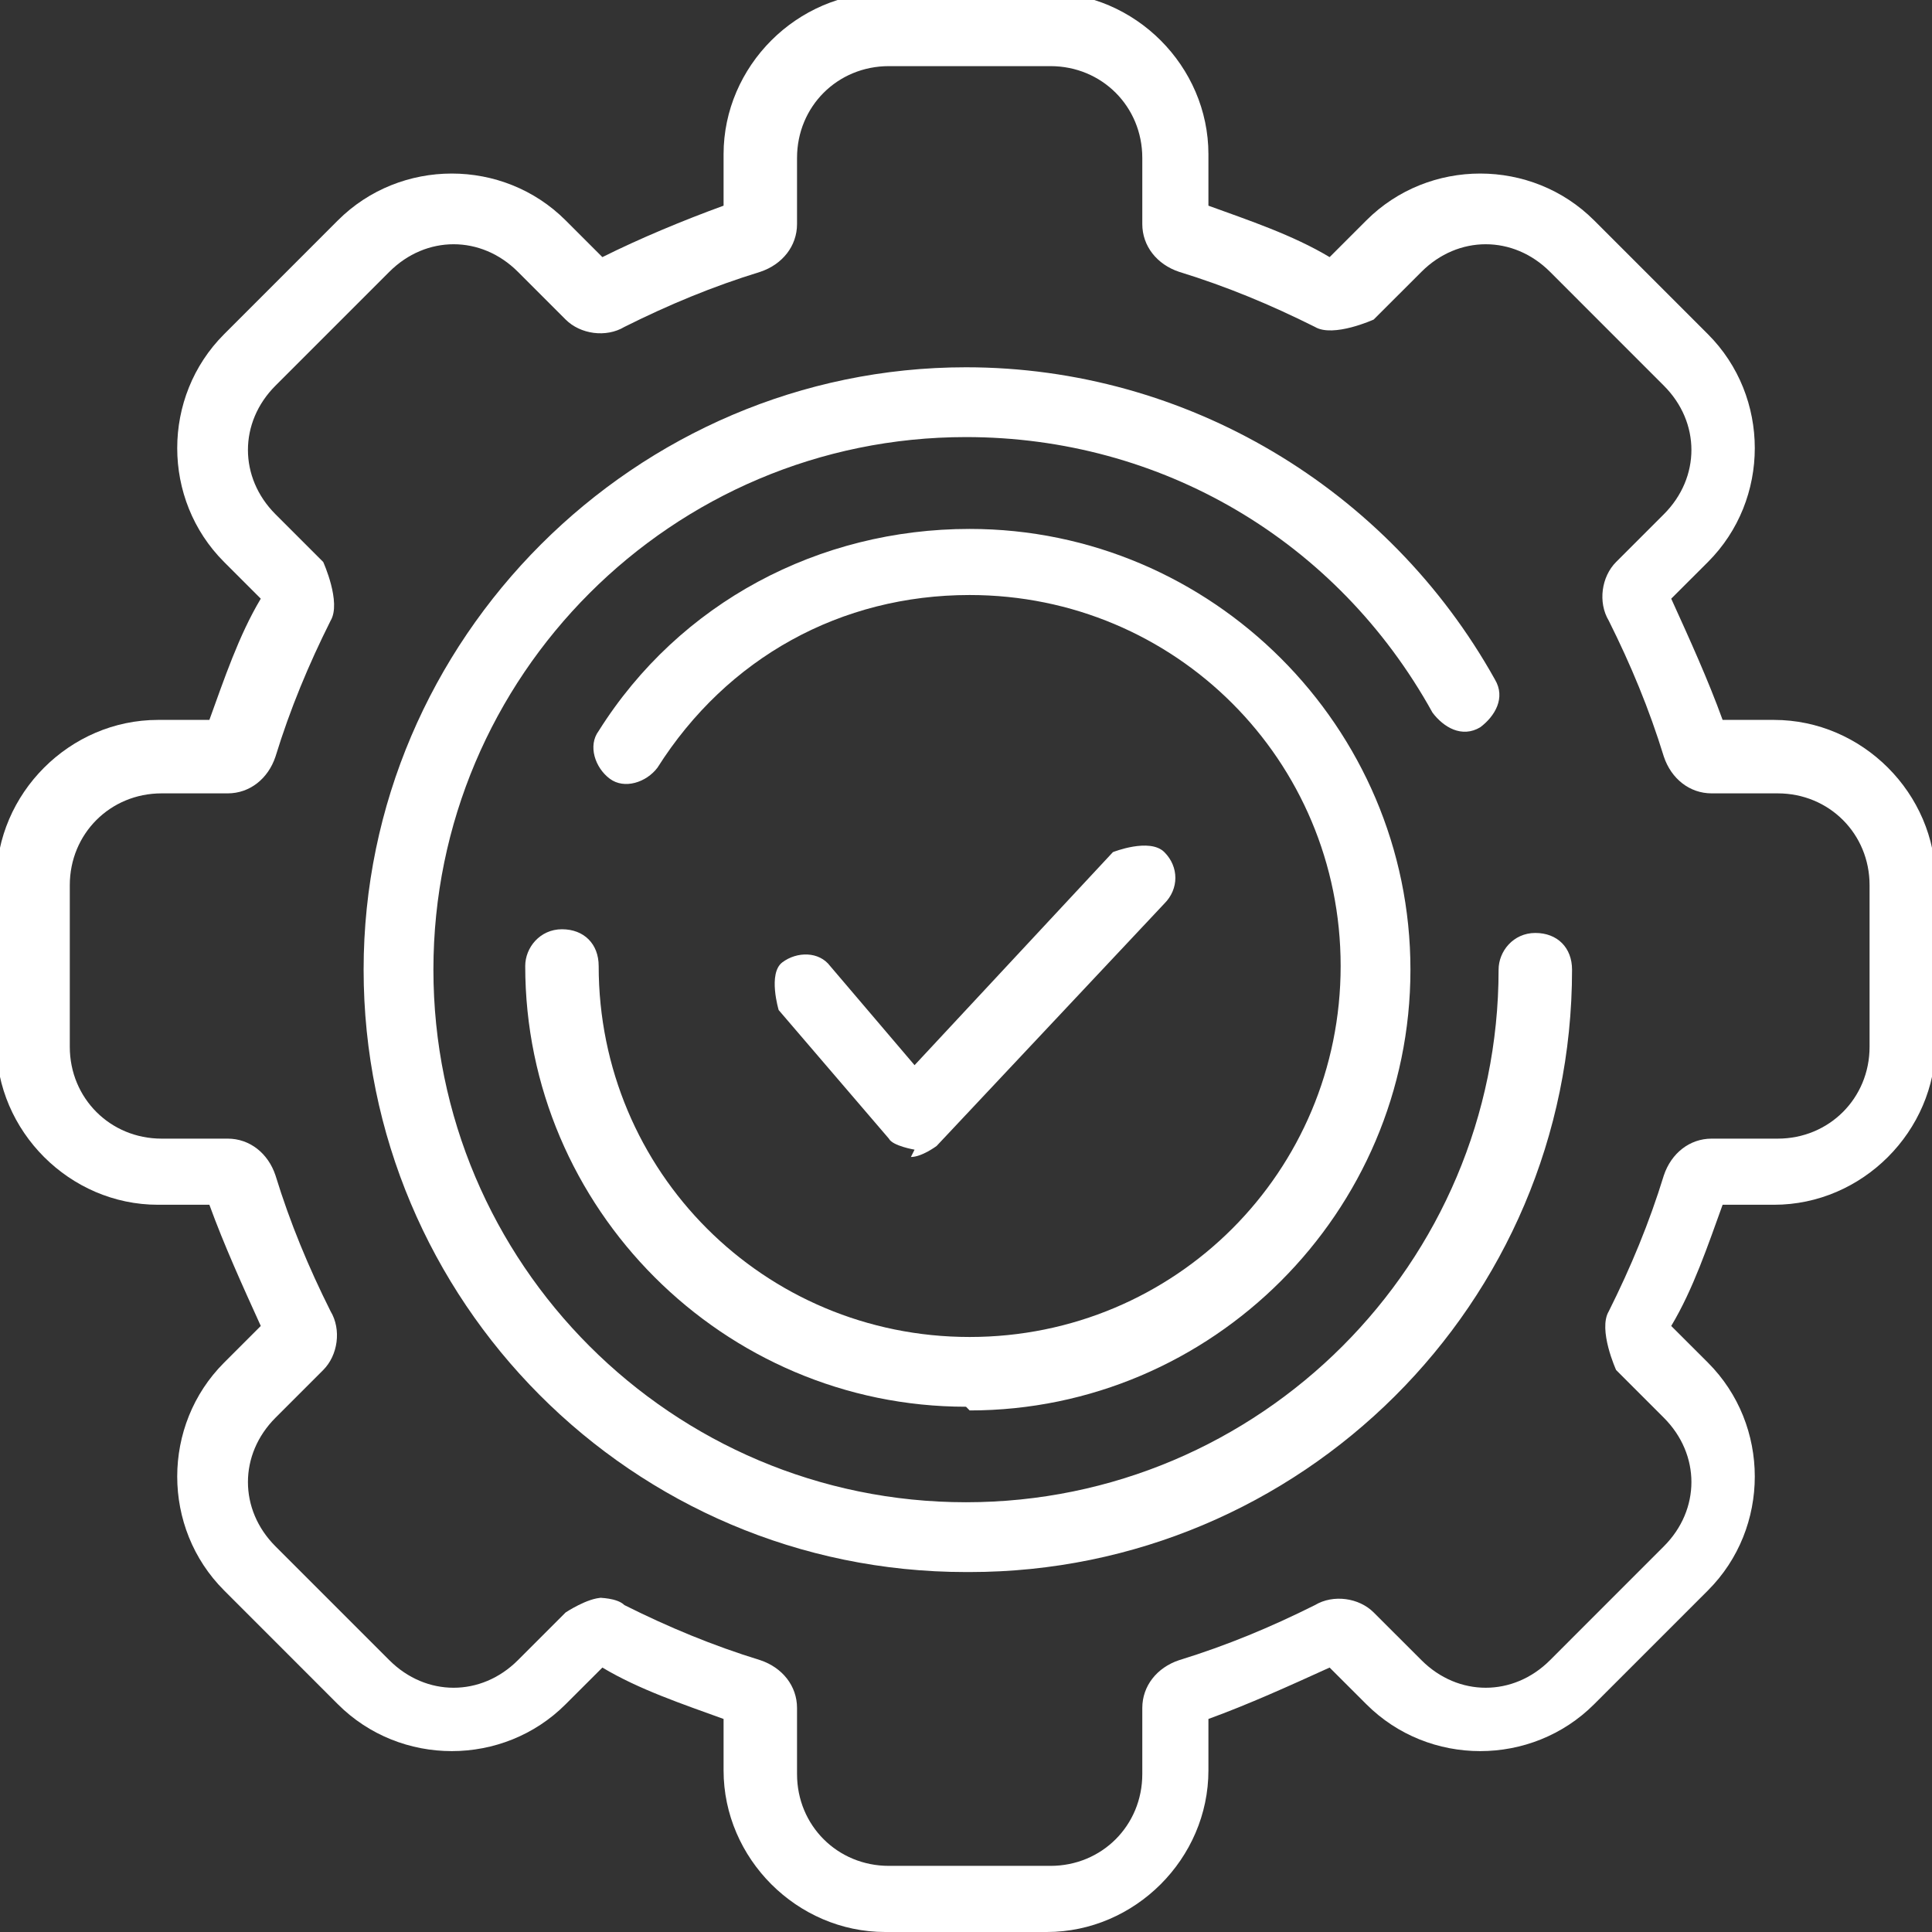
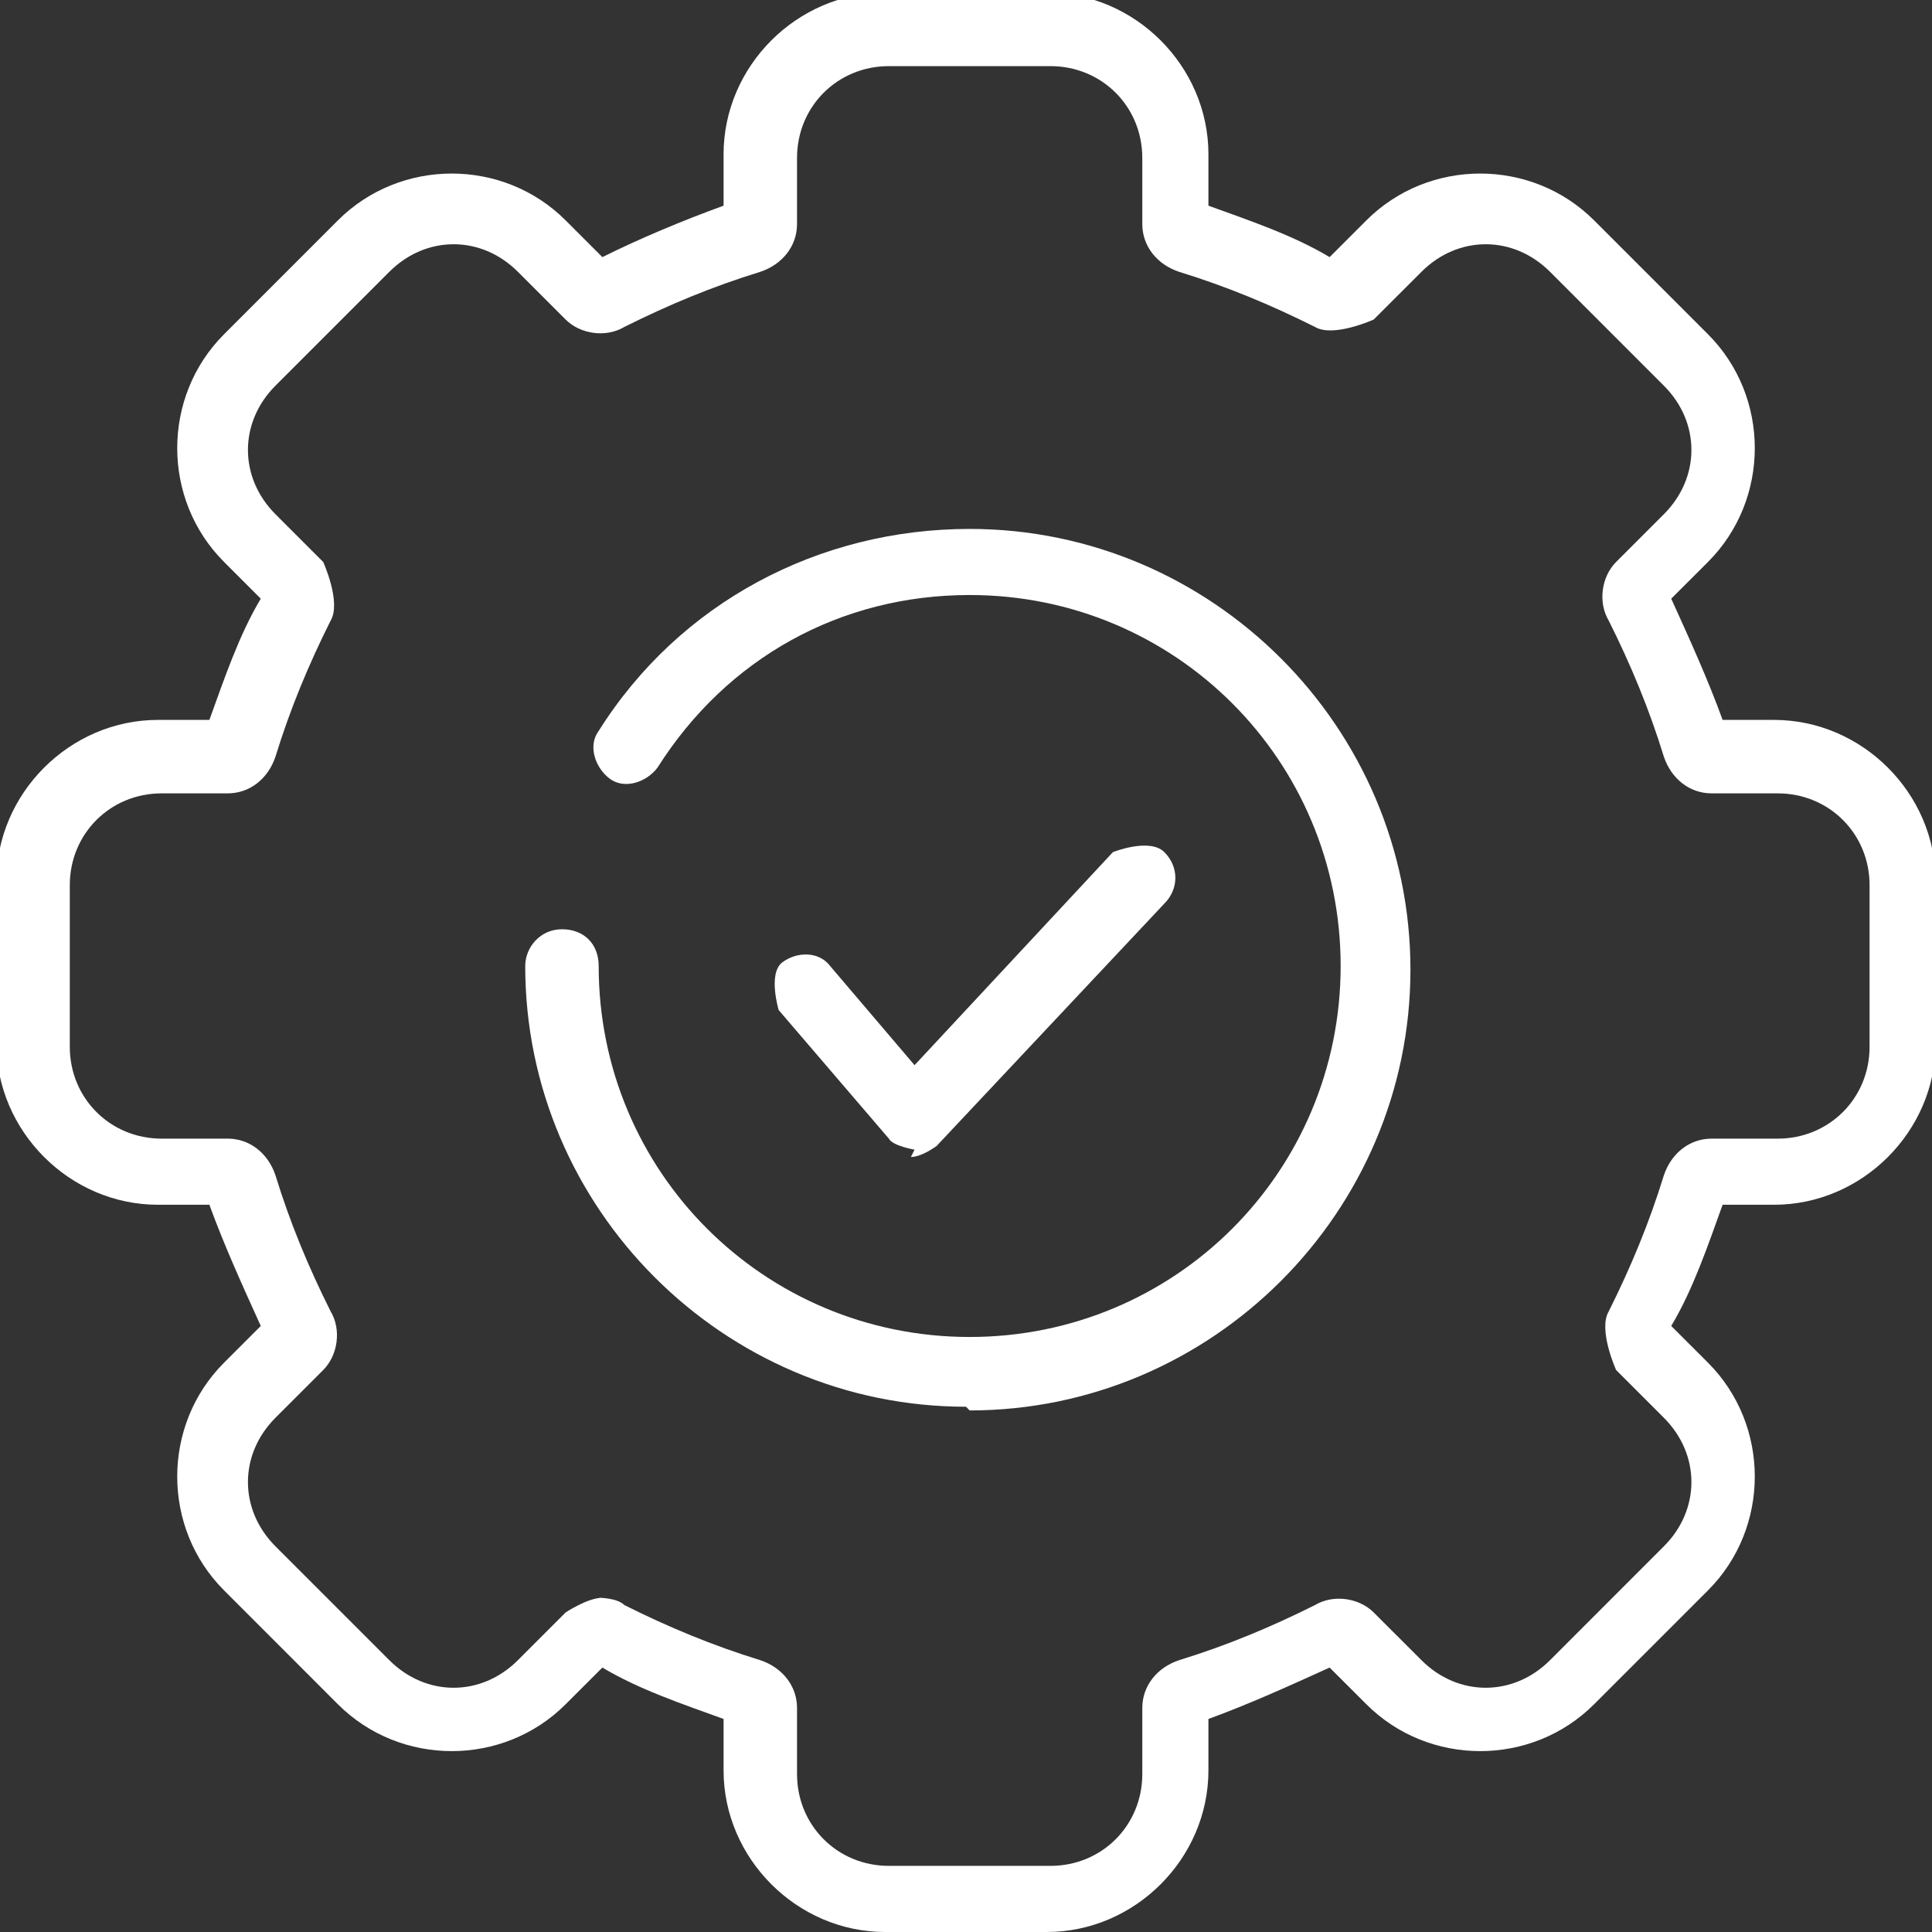
<svg xmlns="http://www.w3.org/2000/svg" width="48" height="48" viewBox="0 0 48 48" fill="none">
  <rect x="0" y="0" width="48" height="48" fill="#333333" stroke="none" />
  <g clip-path="url(#clip0_1204_9464)">
    <path d="M26.008 48H21.992C19.802 48 17.977 46.175 17.977 43.985V42.707C16.973 42.342 15.878 41.977 14.966 41.43L14.053 42.342C12.502 43.894 9.947 43.894 8.395 42.342L5.567 39.513C4.015 37.962 4.015 35.407 5.567 33.855L6.479 32.943C6.023 31.939 5.567 30.935 5.202 29.932H3.924C1.734 29.932 -0.091 28.107 -0.091 25.916V21.901C-0.091 19.711 1.734 17.886 3.924 17.886H5.202C5.567 16.882 5.932 15.787 6.479 14.874L5.567 13.962C4.015 12.411 4.015 9.856 5.567 8.304L8.395 5.475C9.947 3.924 12.502 3.924 14.053 5.475L14.966 6.388C15.878 5.932 16.973 5.475 17.977 5.11V3.833C17.977 1.643 19.802 -0.182 21.992 -0.182H26.008C28.198 -0.182 30.023 1.643 30.023 3.833V5.11C31.027 5.475 32.122 5.84 33.034 6.388L33.947 5.475C35.498 3.924 38.053 3.924 39.605 5.475L42.434 8.304C43.985 9.856 43.985 12.411 42.434 13.962L41.521 14.874C41.977 15.878 42.434 16.882 42.798 17.886H44.076C46.266 17.886 48.091 19.711 48.091 21.901V25.916C48.091 28.107 46.266 29.932 44.076 29.932H42.798C42.434 30.935 42.069 32.03 41.521 32.943L42.434 33.855C43.985 35.407 43.985 37.962 42.434 39.513L39.605 42.342C38.053 43.894 35.498 43.894 33.947 42.342L33.034 41.43C32.03 41.886 31.027 42.342 30.023 42.707V43.985C30.023 46.175 28.198 48 26.008 48ZM14.874 39.696C14.874 39.696 15.331 39.696 15.513 39.878C16.608 40.426 17.703 40.882 18.89 41.247C19.437 41.43 19.802 41.886 19.802 42.434V44.076C19.802 45.354 20.806 46.357 22.084 46.357H26.099C27.376 46.357 28.38 45.354 28.38 44.076V42.434C28.38 41.886 28.745 41.43 29.293 41.247C30.479 40.882 31.574 40.426 32.669 39.878C33.126 39.605 33.764 39.696 34.129 40.061L35.316 41.247C36.228 42.16 37.597 42.16 38.51 41.247L41.338 38.418C42.251 37.506 42.251 36.137 41.338 35.224L40.152 34.038C40.152 34.038 39.696 33.034 39.97 32.578C40.517 31.483 40.973 30.388 41.338 29.201C41.521 28.654 41.977 28.289 42.525 28.289H44.167C45.445 28.289 46.449 27.285 46.449 26.008V21.992C46.449 20.715 45.445 19.711 44.167 19.711H42.525C41.977 19.711 41.521 19.346 41.338 18.799C40.973 17.612 40.517 16.517 39.97 15.422C39.696 14.966 39.787 14.327 40.152 13.962L41.338 12.776C42.251 11.863 42.251 10.494 41.338 9.582L38.51 6.753C37.597 5.84 36.228 5.84 35.316 6.753L34.129 7.939C34.129 7.939 33.126 8.395 32.669 8.122C31.574 7.574 30.479 7.118 29.293 6.753C28.745 6.57 28.38 6.114 28.38 5.567V3.924C28.38 2.646 27.376 1.643 26.099 1.643H22.084C20.806 1.643 19.802 2.646 19.802 3.924V5.567C19.802 6.114 19.437 6.57 18.89 6.753C17.703 7.118 16.608 7.574 15.513 8.122C15.057 8.395 14.418 8.304 14.053 7.939L12.867 6.753C11.954 5.84 10.586 5.84 9.673 6.753L6.844 9.582C5.932 10.494 5.932 11.863 6.844 12.776L8.03 13.962C8.03 13.962 8.487 14.966 8.213 15.422C7.665 16.517 7.209 17.612 6.844 18.799C6.662 19.346 6.205 19.711 5.658 19.711H4.015C2.738 19.711 1.734 20.715 1.734 21.992V26.008C1.734 27.285 2.738 28.289 4.015 28.289H5.658C6.205 28.289 6.662 28.654 6.844 29.201C7.209 30.388 7.665 31.483 8.213 32.578C8.487 33.034 8.395 33.673 8.03 34.038L6.844 35.224C5.932 36.137 5.932 37.506 6.844 38.418L9.673 41.247C10.586 42.16 11.954 42.16 12.867 41.247L14.053 40.061C14.053 40.061 14.601 39.696 14.966 39.696H14.874Z" fill="white" />
-     <path d="M24 39.057C15.696 39.057 9.034 32.304 9.034 24.091C9.034 15.878 15.787 9.125 24 9.125C29.475 9.125 34.494 12.137 37.141 16.882C37.414 17.338 37.141 17.795 36.776 18.069C36.319 18.342 35.863 18.069 35.589 17.703C33.217 13.415 28.837 10.859 24 10.859C16.7 10.859 10.768 16.791 10.768 24.091C10.768 31.392 16.7 37.323 24 37.323C31.3 37.323 37.232 31.392 37.232 24.091C37.232 23.635 37.597 23.179 38.145 23.179C38.692 23.179 39.057 23.544 39.057 24.091C39.057 32.395 32.304 39.057 24.091 39.057H24Z" fill="white" />
    <path d="M24 34.95C17.977 34.95 13.049 30.023 13.049 24C13.049 23.544 13.414 23.087 13.962 23.087C14.509 23.087 14.874 23.452 14.874 24C14.874 29.11 18.981 33.217 24.091 33.217C29.201 33.217 33.308 29.11 33.308 24C33.308 18.89 29.201 14.783 24.091 14.783C20.897 14.783 18.068 16.334 16.335 19.072C16.061 19.437 15.513 19.62 15.148 19.346C14.783 19.072 14.601 18.525 14.874 18.16C16.882 14.966 20.35 13.141 24.091 13.141C30.114 13.141 35.042 18.068 35.042 24.091C35.042 30.114 30.114 35.042 24.091 35.042L24 34.95Z" fill="white" />
    <path d="M22.722 28.563C22.722 28.563 22.175 28.471 22.084 28.289L19.346 25.095C19.346 25.095 19.072 24.183 19.437 23.909C19.802 23.635 20.35 23.635 20.624 24L22.722 26.464L27.65 21.171C27.65 21.171 28.563 20.806 28.928 21.171C29.293 21.536 29.293 22.084 28.928 22.449L23.27 28.471C23.27 28.471 22.905 28.745 22.631 28.745L22.722 28.563Z" fill="white" />
  </g>
  <defs>
    <clipPath id="clip0_1204_9464">
      <rect width="48" height="48" fill="white" />
    </clipPath>
  </defs>
</svg>